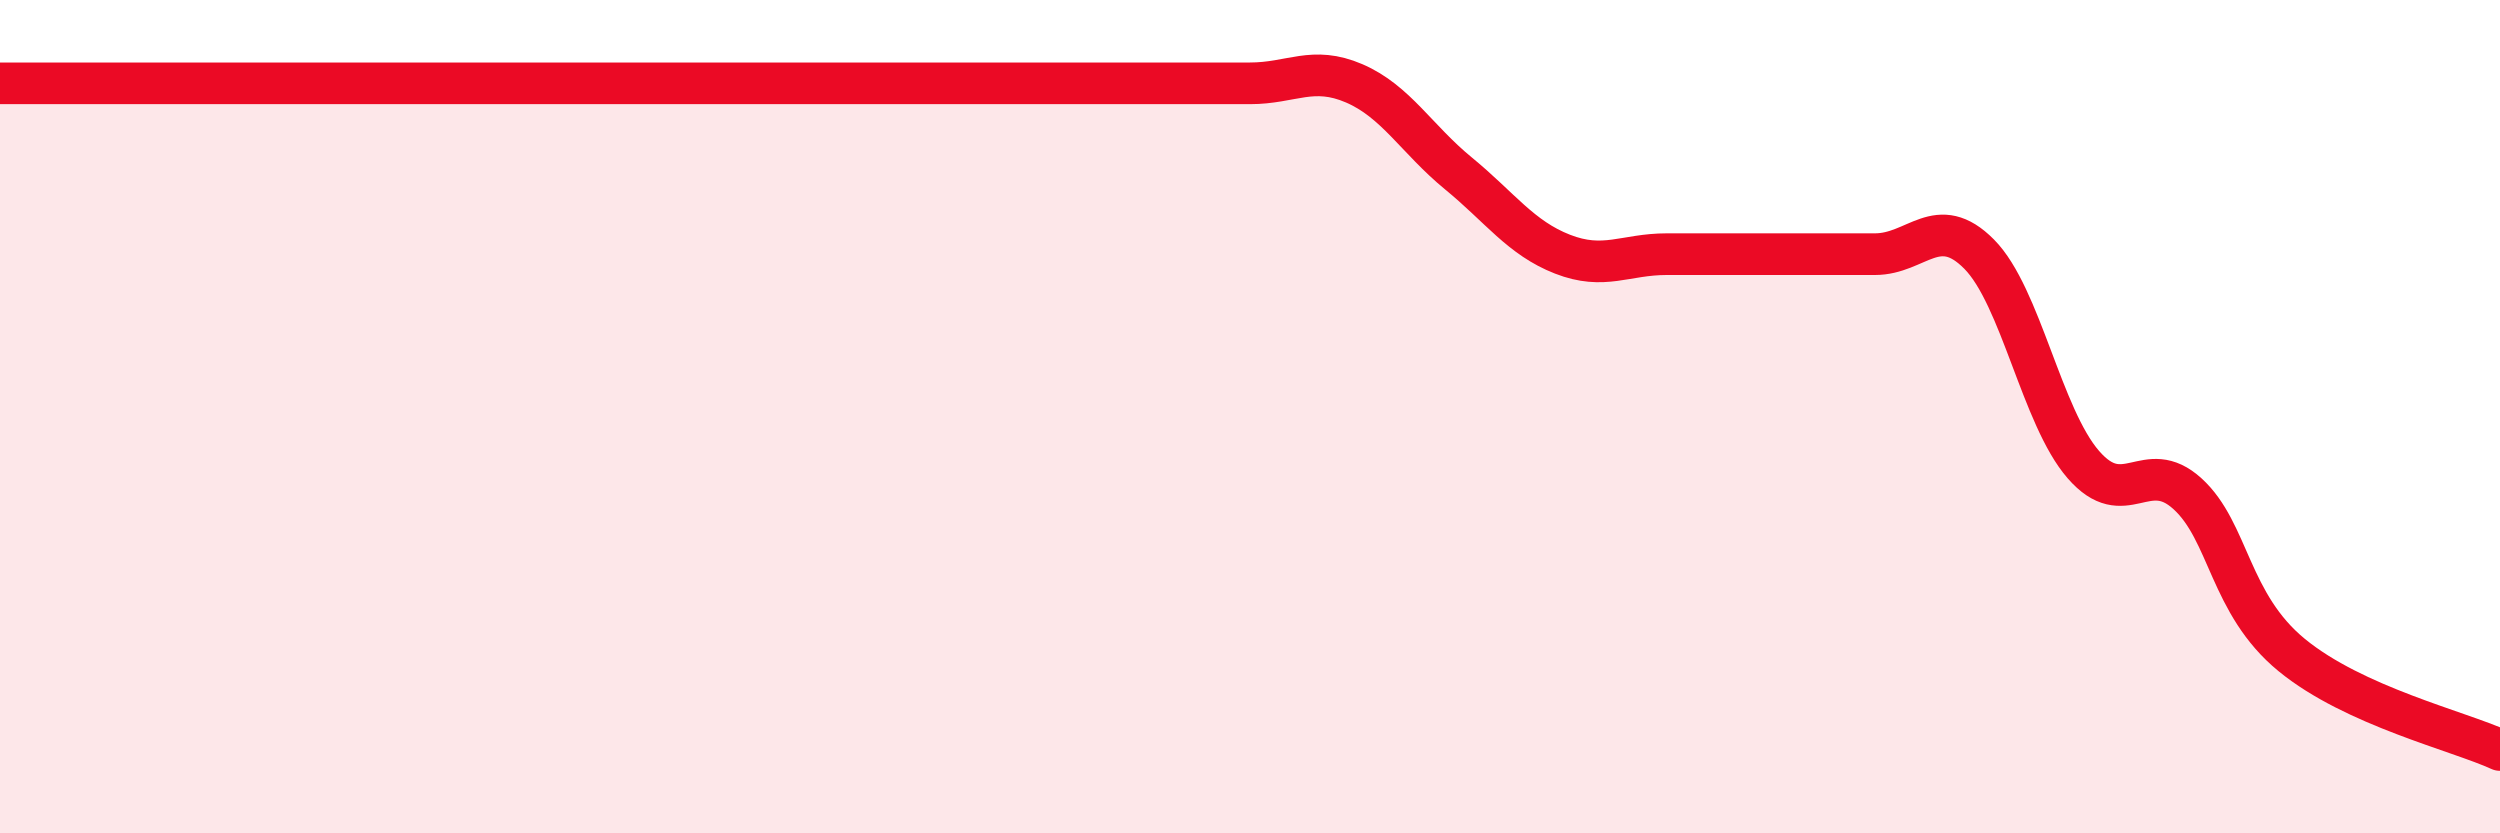
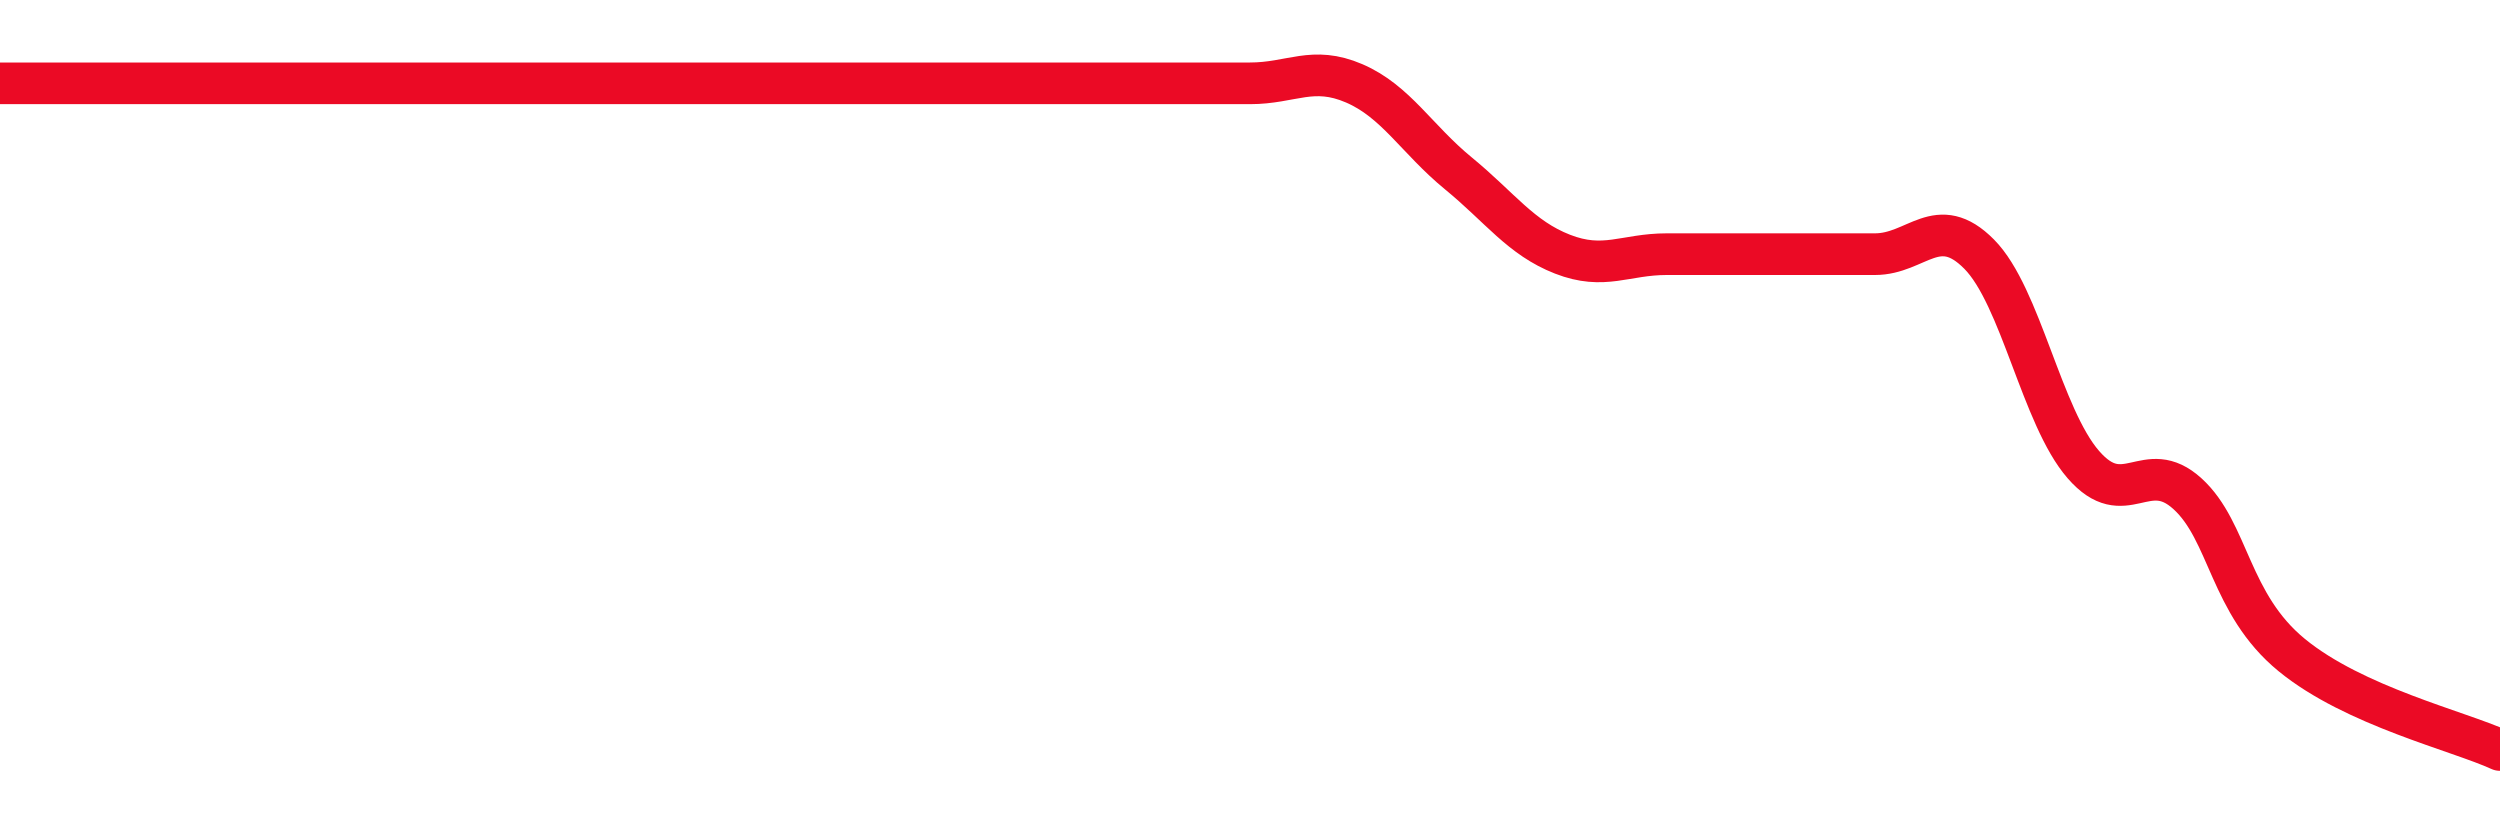
<svg xmlns="http://www.w3.org/2000/svg" width="60" height="20" viewBox="0 0 60 20">
-   <path d="M 0,2 C 0.5,2 1.5,2 2.5,2 C 3.5,2 4,2 5,2 C 6,2 6.5,2 7.5,2 C 8.5,2 9,2 10,2 C 11,2 11.5,2 12.5,2 C 13.5,2 14,2 15,2 C 16,2 16.5,2 17.5,2 C 18.5,2 19,2 20,2 C 21,2 21.5,2 22.5,2 C 23.5,2 24,2 25,2 C 26,2 26.5,2 27.5,2 C 28.5,2 29,2 30,2 C 31,2 31.5,1.57 32.5,2 C 33.5,2.43 34,3.34 35,4.16 C 36,4.98 36.5,5.71 37.5,6.1 C 38.5,6.49 39,6.1 40,6.1 C 41,6.1 41.5,6.1 42.5,6.1 C 43.5,6.1 44,6.1 45,6.1 C 46,6.1 46.5,5.09 47.5,6.1 C 48.5,7.11 49,10 50,11.15 C 51,12.3 51.5,10.94 52.5,11.85 C 53.5,12.76 53.5,14.49 55,15.72 C 56.5,16.95 59,17.54 60,18L60 20L0 20Z" fill="#EB0A25" opacity="0.1" stroke-linecap="round" stroke-linejoin="round" />
  <path d="M 0,2 C 0.5,2 1.5,2 2.5,2 C 3.5,2 4,2 5,2 C 6,2 6.5,2 7.5,2 C 8.5,2 9,2 10,2 C 11,2 11.5,2 12.5,2 C 13.5,2 14,2 15,2 C 16,2 16.5,2 17.5,2 C 18.5,2 19,2 20,2 C 21,2 21.5,2 22.5,2 C 23.5,2 24,2 25,2 C 26,2 26.5,2 27.5,2 C 28.5,2 29,2 30,2 C 31,2 31.5,1.57 32.5,2 C 33.5,2.43 34,3.34 35,4.16 C 36,4.98 36.5,5.71 37.5,6.1 C 38.5,6.49 39,6.1 40,6.1 C 41,6.1 41.5,6.1 42.5,6.1 C 43.5,6.1 44,6.1 45,6.1 C 46,6.1 46.5,5.09 47.5,6.1 C 48.5,7.11 49,10 50,11.15 C 51,12.3 51.5,10.94 52.5,11.85 C 53.5,12.76 53.5,14.49 55,15.72 C 56.5,16.95 59,17.54 60,18" stroke="#EB0A25" stroke-width="1" fill="none" stroke-linecap="round" stroke-linejoin="round" />
</svg>